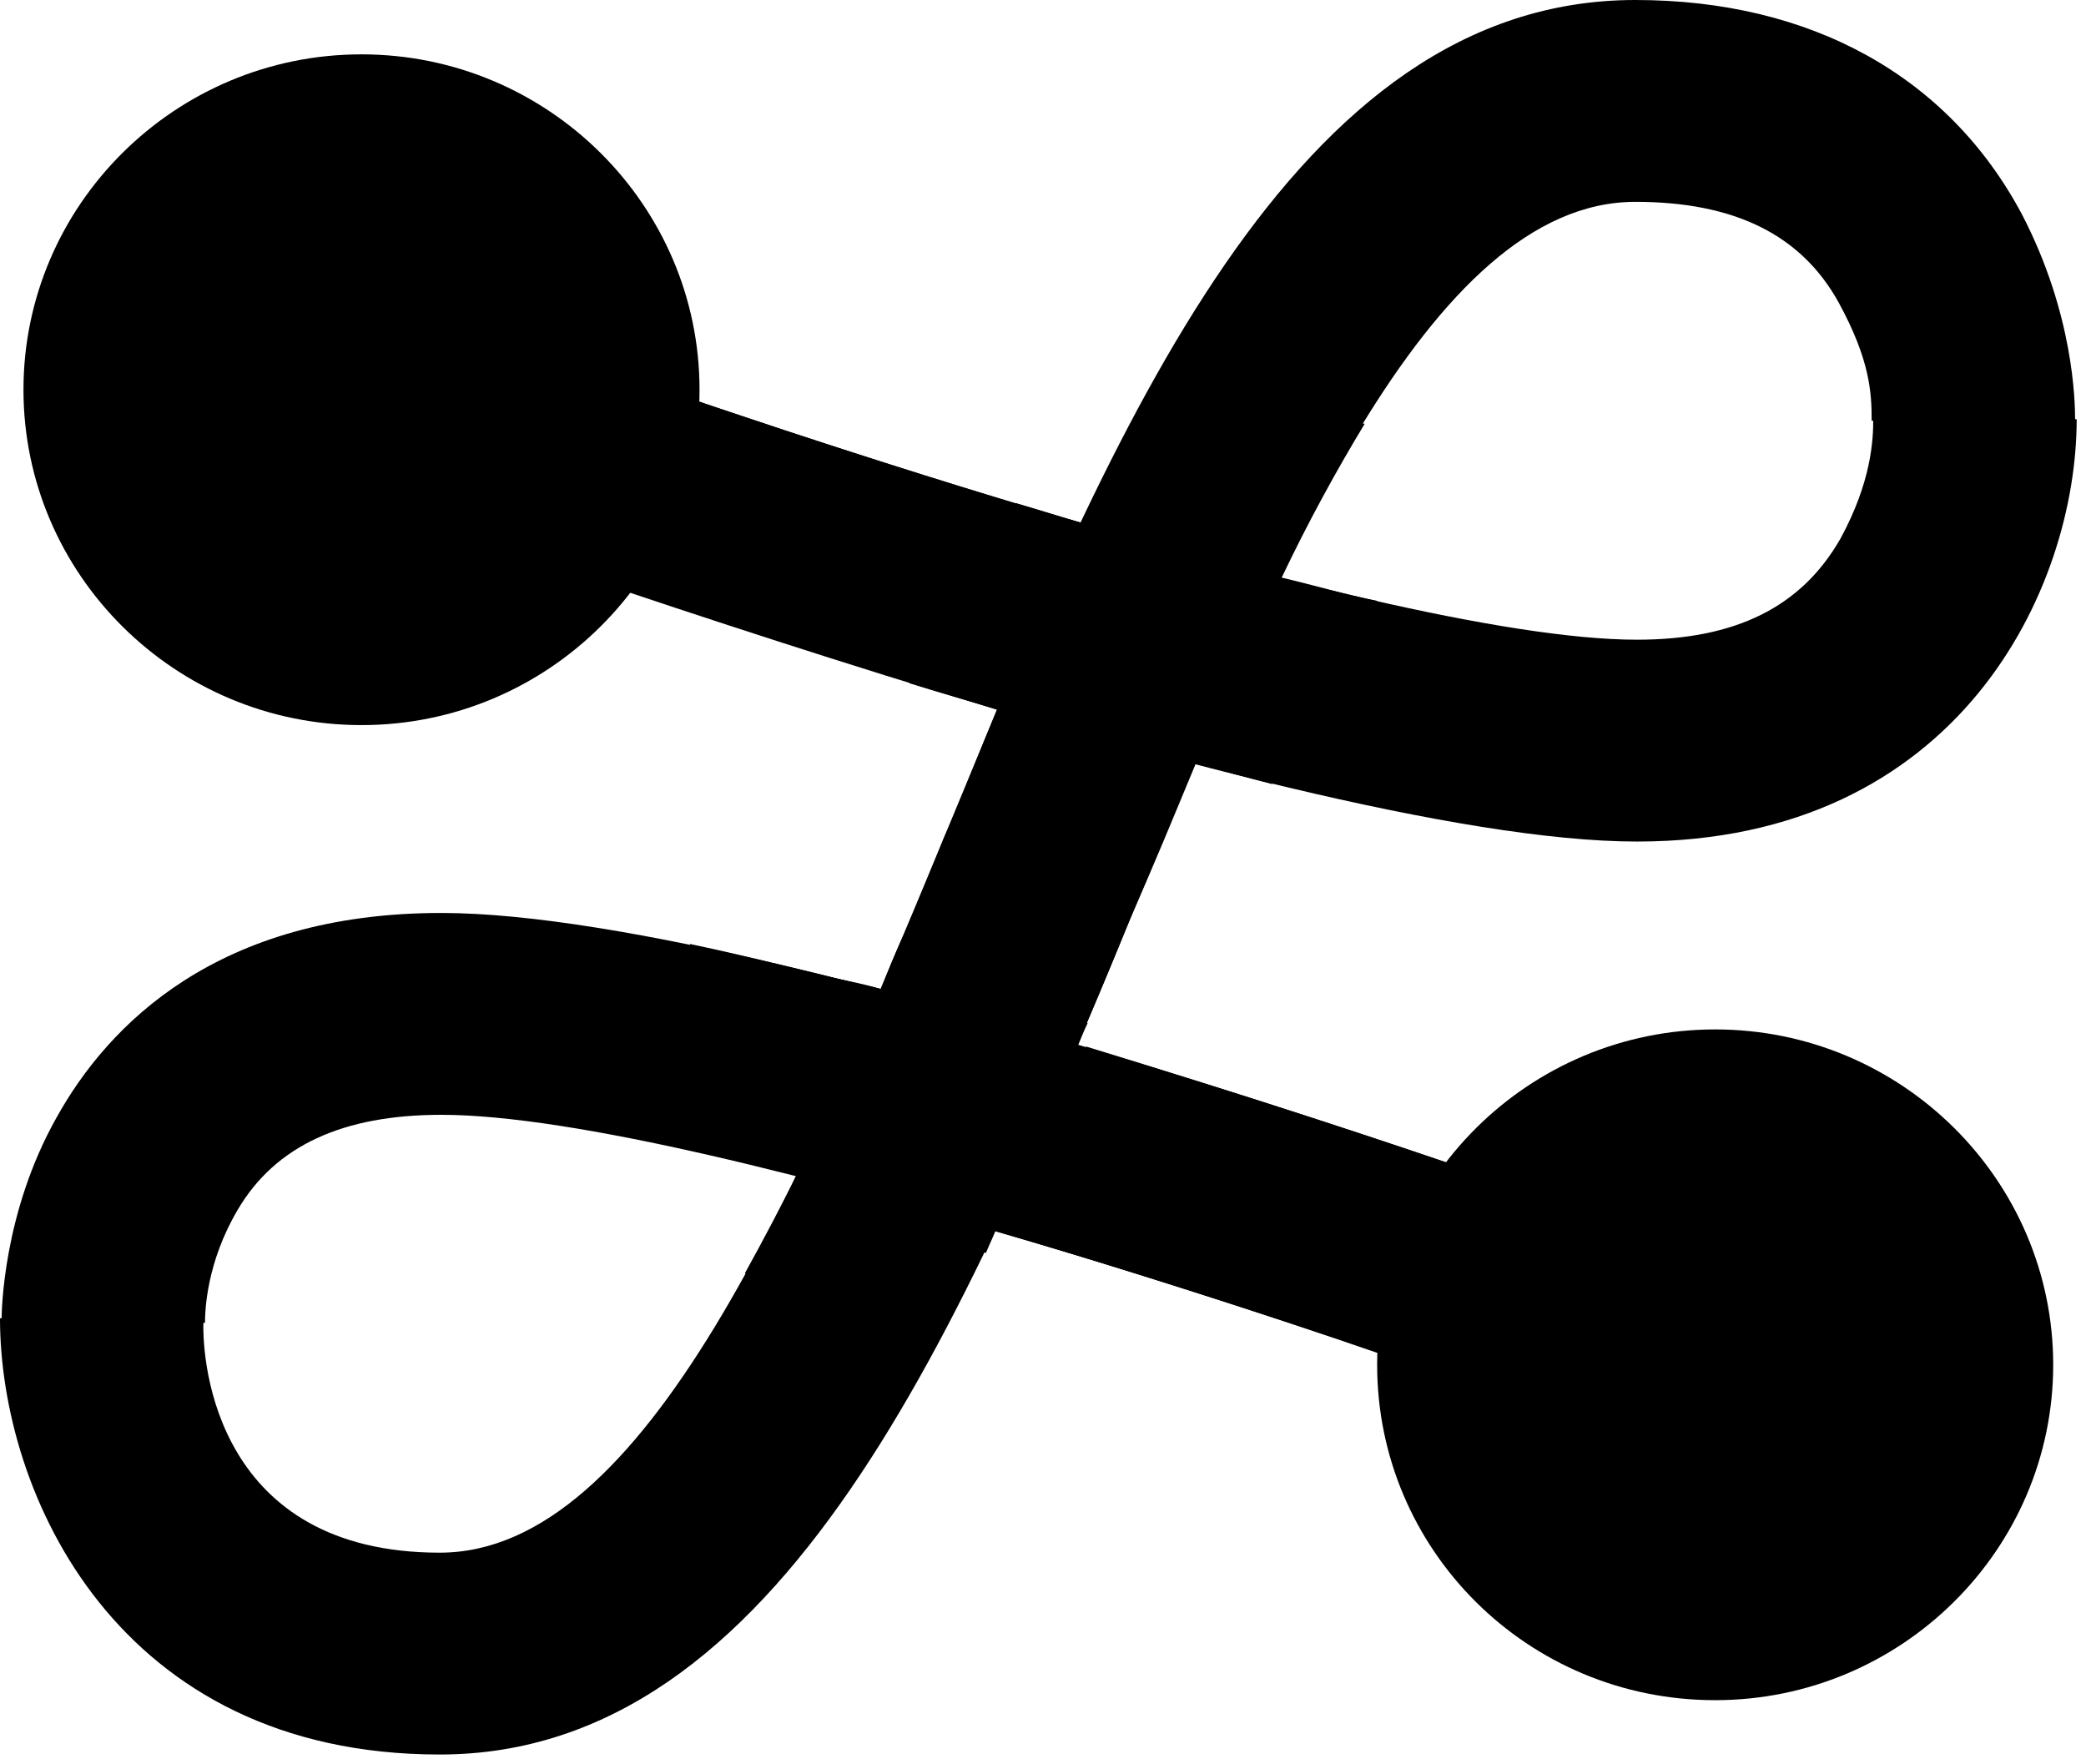
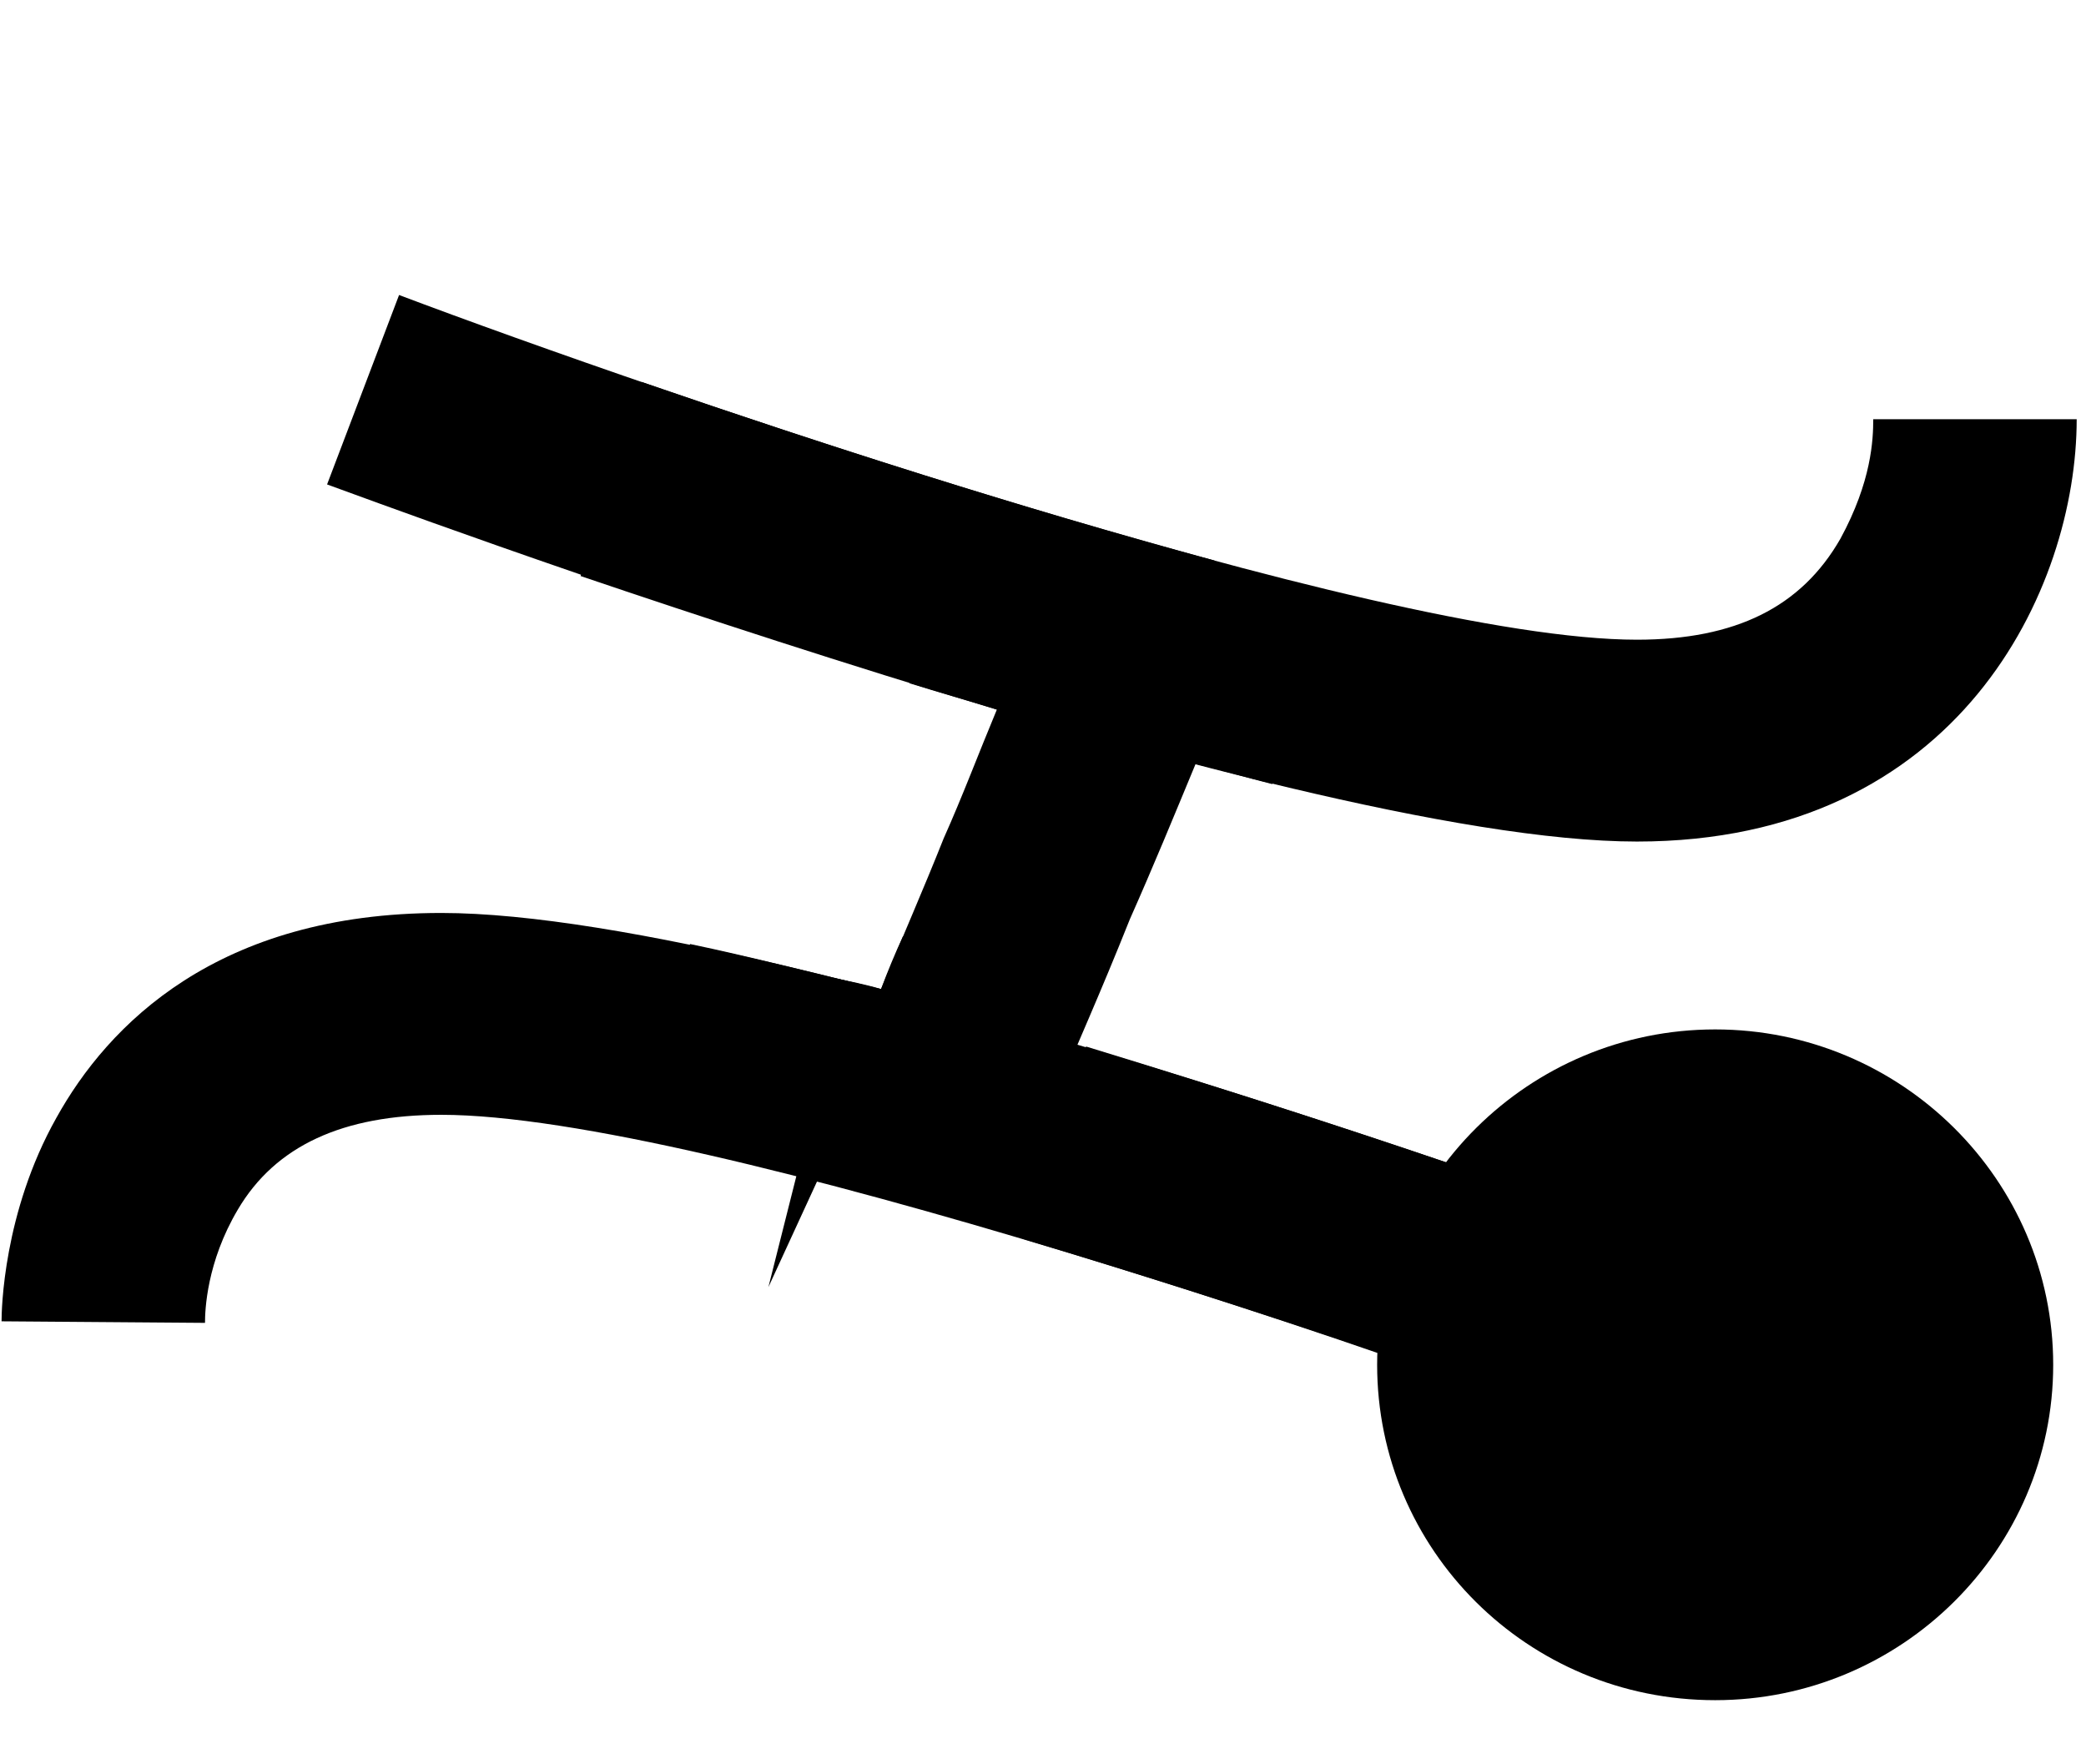
<svg xmlns="http://www.w3.org/2000/svg" fill="none" viewBox="0 0 207 175" width="100%">
  <path fill="black" d="M166.629 144.824C141.316 135.272 69.726 110.621 43.792 110.621C34.008 110.621 27.331 113.702 23.604 120.019C20.498 125.257 20.343 130.034 20.343 131.266L0.154 131.112C0.154 130.034 0.31 120.327 5.59 110.929C10.714 101.685 21.585 90.592 43.792 90.592C78.733 90.592 169.89 124.641 173.773 126.028L166.629 144.824Z" />
-   <path fill="black" d="M107.929 101.532L106.221 100.762L96.748 123.872L97.835 124.334C98.146 123.564 98.456 122.948 98.767 122.177C111.035 125.721 123.614 129.727 134.95 133.578L142.404 115.398L136.193 112.933C127.186 110.006 117.247 106.77 106.997 103.689C107.308 102.919 107.619 102.148 107.929 101.532Z" />
-   <path fill="black" d="M76.249 127.724L91.779 93.983L89.605 92.904C88.828 94.599 88.052 96.448 87.43 98.143C80.908 96.602 74.386 94.907 68.484 93.675L59.788 112.317C65.534 113.396 72.212 114.936 79.044 116.631C77.336 120.02 75.628 123.256 73.92 126.337L76.249 127.724Z" />
+   <path fill="black" d="M76.249 127.724L91.779 93.983L89.605 92.904C88.828 94.599 88.052 96.448 87.43 98.143C80.908 96.602 74.386 94.907 68.484 93.675L59.788 112.317C65.534 113.396 72.212 114.936 79.044 116.631L76.249 127.724Z" />
  <path fill="black" d="M148.151 116.94C136.659 112.934 122.372 108.312 107.774 103.844L101.562 122.948C115.85 127.262 130.137 131.884 142.249 136.198L148.151 116.94Z" />
-   <path fill="black" d="M43.638 174.098C11.647 174.098 0 148.215 0 130.805L20.188 131.113C20.033 135.427 21.586 154.069 43.638 154.069C64.136 154.069 79.2 118.017 93.642 83.197C110.569 42.215 128.273 0 162.282 0C179.675 0 193.341 7.549 200.64 21.262C205.764 31.122 205.92 39.75 205.92 41.753H185.731C185.731 38.98 185.576 35.744 182.47 30.044C178.743 23.265 172.066 20.029 162.282 20.029C141.783 20.029 126.72 56.081 112.277 90.901C95.35 131.729 77.647 174.098 43.638 174.098Z" />
  <path fill="black" d="M118.644 75.802C121.284 76.418 123.768 77.189 126.253 77.805L126.564 76.573L90.38 67.482L90.225 67.791C93.175 68.715 95.971 69.485 98.921 70.41C97.058 74.878 95.505 79.038 93.641 83.198C91.623 88.282 89.448 93.212 87.43 98.142C85.877 97.68 84.324 97.372 82.771 97.064L80.907 104.459L104.357 109.697C106.997 103.381 109.171 98.604 112.121 91.209C114.451 85.971 116.47 81.04 118.644 75.802Z" />
-   <path fill="black" d="M136.504 60.395L136.659 59.625C133.553 59.008 130.447 58.084 127.186 57.314C129.826 51.767 132.621 46.683 135.417 42.061L115.073 36.977C112.433 41.753 110.104 46.221 107.464 51.921C105.29 51.305 102.96 50.535 100.786 49.918L100.476 51.305L136.504 60.395Z" />
  <path fill="black" d="M162.438 83.506C127.497 83.506 36.339 49.456 32.457 48.07L39.601 29.273C64.913 38.826 136.504 63.477 162.438 63.477C172.221 63.477 178.744 60.241 182.626 53.462C185.732 47.762 185.887 43.602 185.887 41.599H206.076C206.076 58.392 194.428 83.506 162.438 83.506Z" />
  <path fill="black" d="M63.67 37.9L57.613 57.159C69.416 61.165 84.013 65.941 98.921 70.409L114.606 74.723L120.507 55.618C100.785 50.226 82.46 44.371 63.67 37.9Z" />
  <path fill="black" d="M170.202 168.706C188.682 168.706 203.745 153.762 203.745 135.427C203.745 117.093 188.682 102.148 170.202 102.148C151.722 102.148 136.658 117.093 136.658 135.427C136.658 153.762 151.566 168.706 170.202 168.706Z" />
-   <path fill="black" d="M35.873 71.951C54.352 71.951 69.416 57.006 69.416 38.672C69.416 20.337 54.352 5.393 35.873 5.393C17.393 5.393 2.329 20.337 2.329 38.672C2.329 57.006 17.393 71.951 35.873 71.951Z" />
</svg>